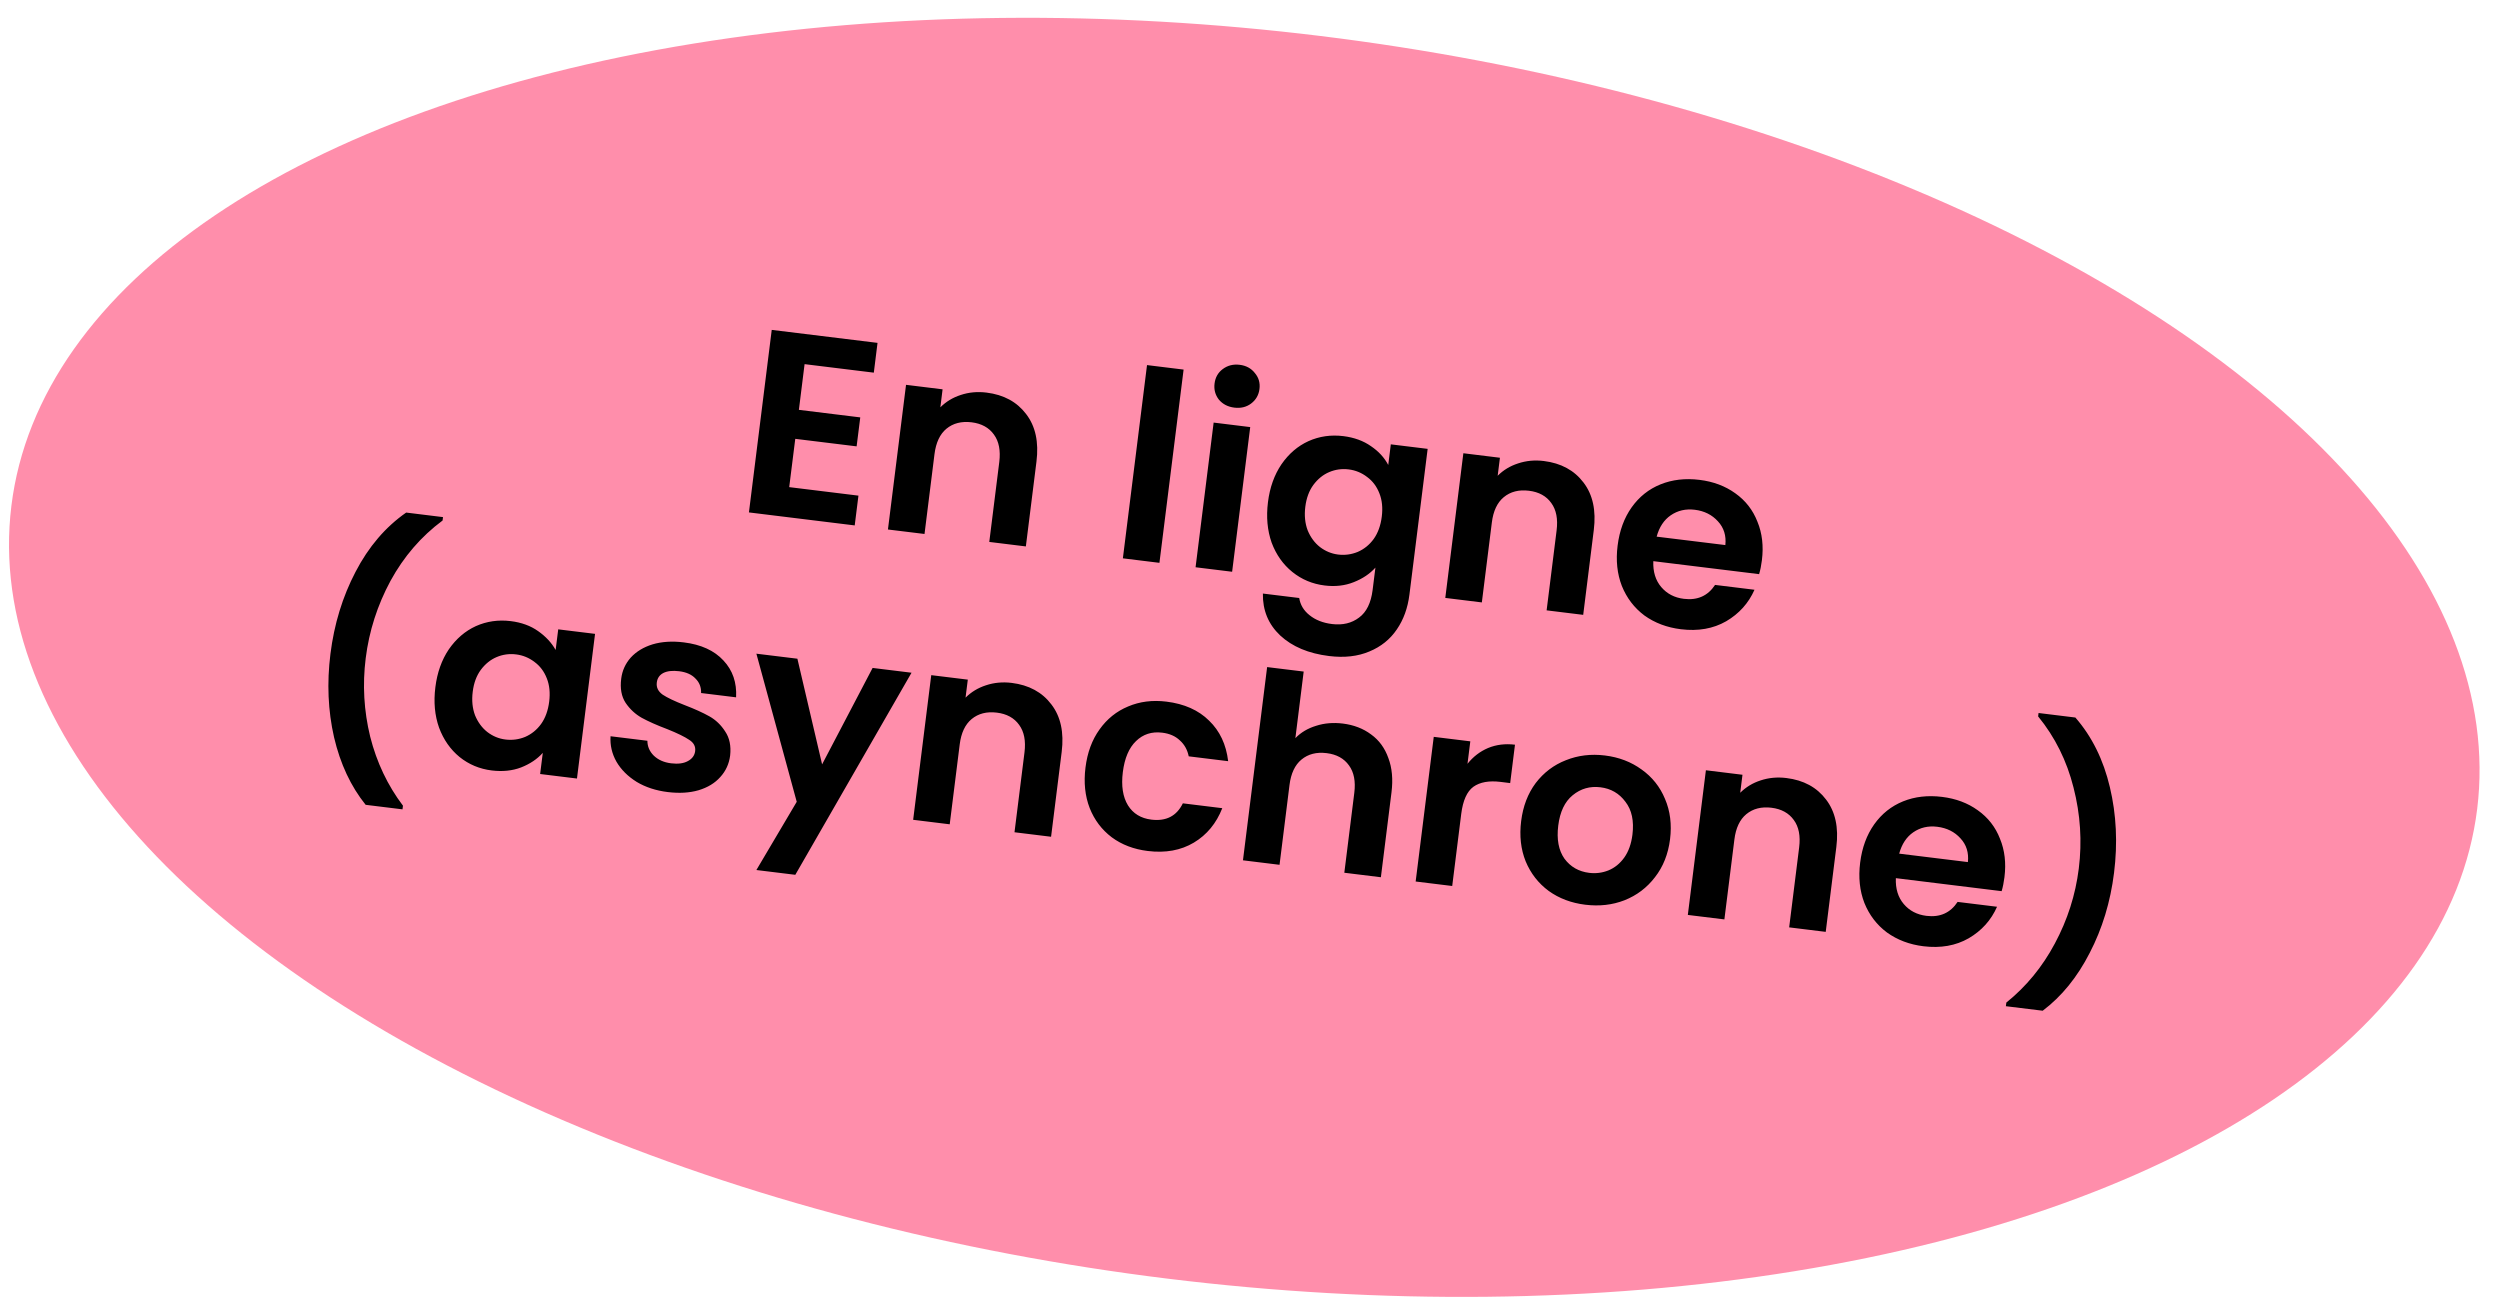
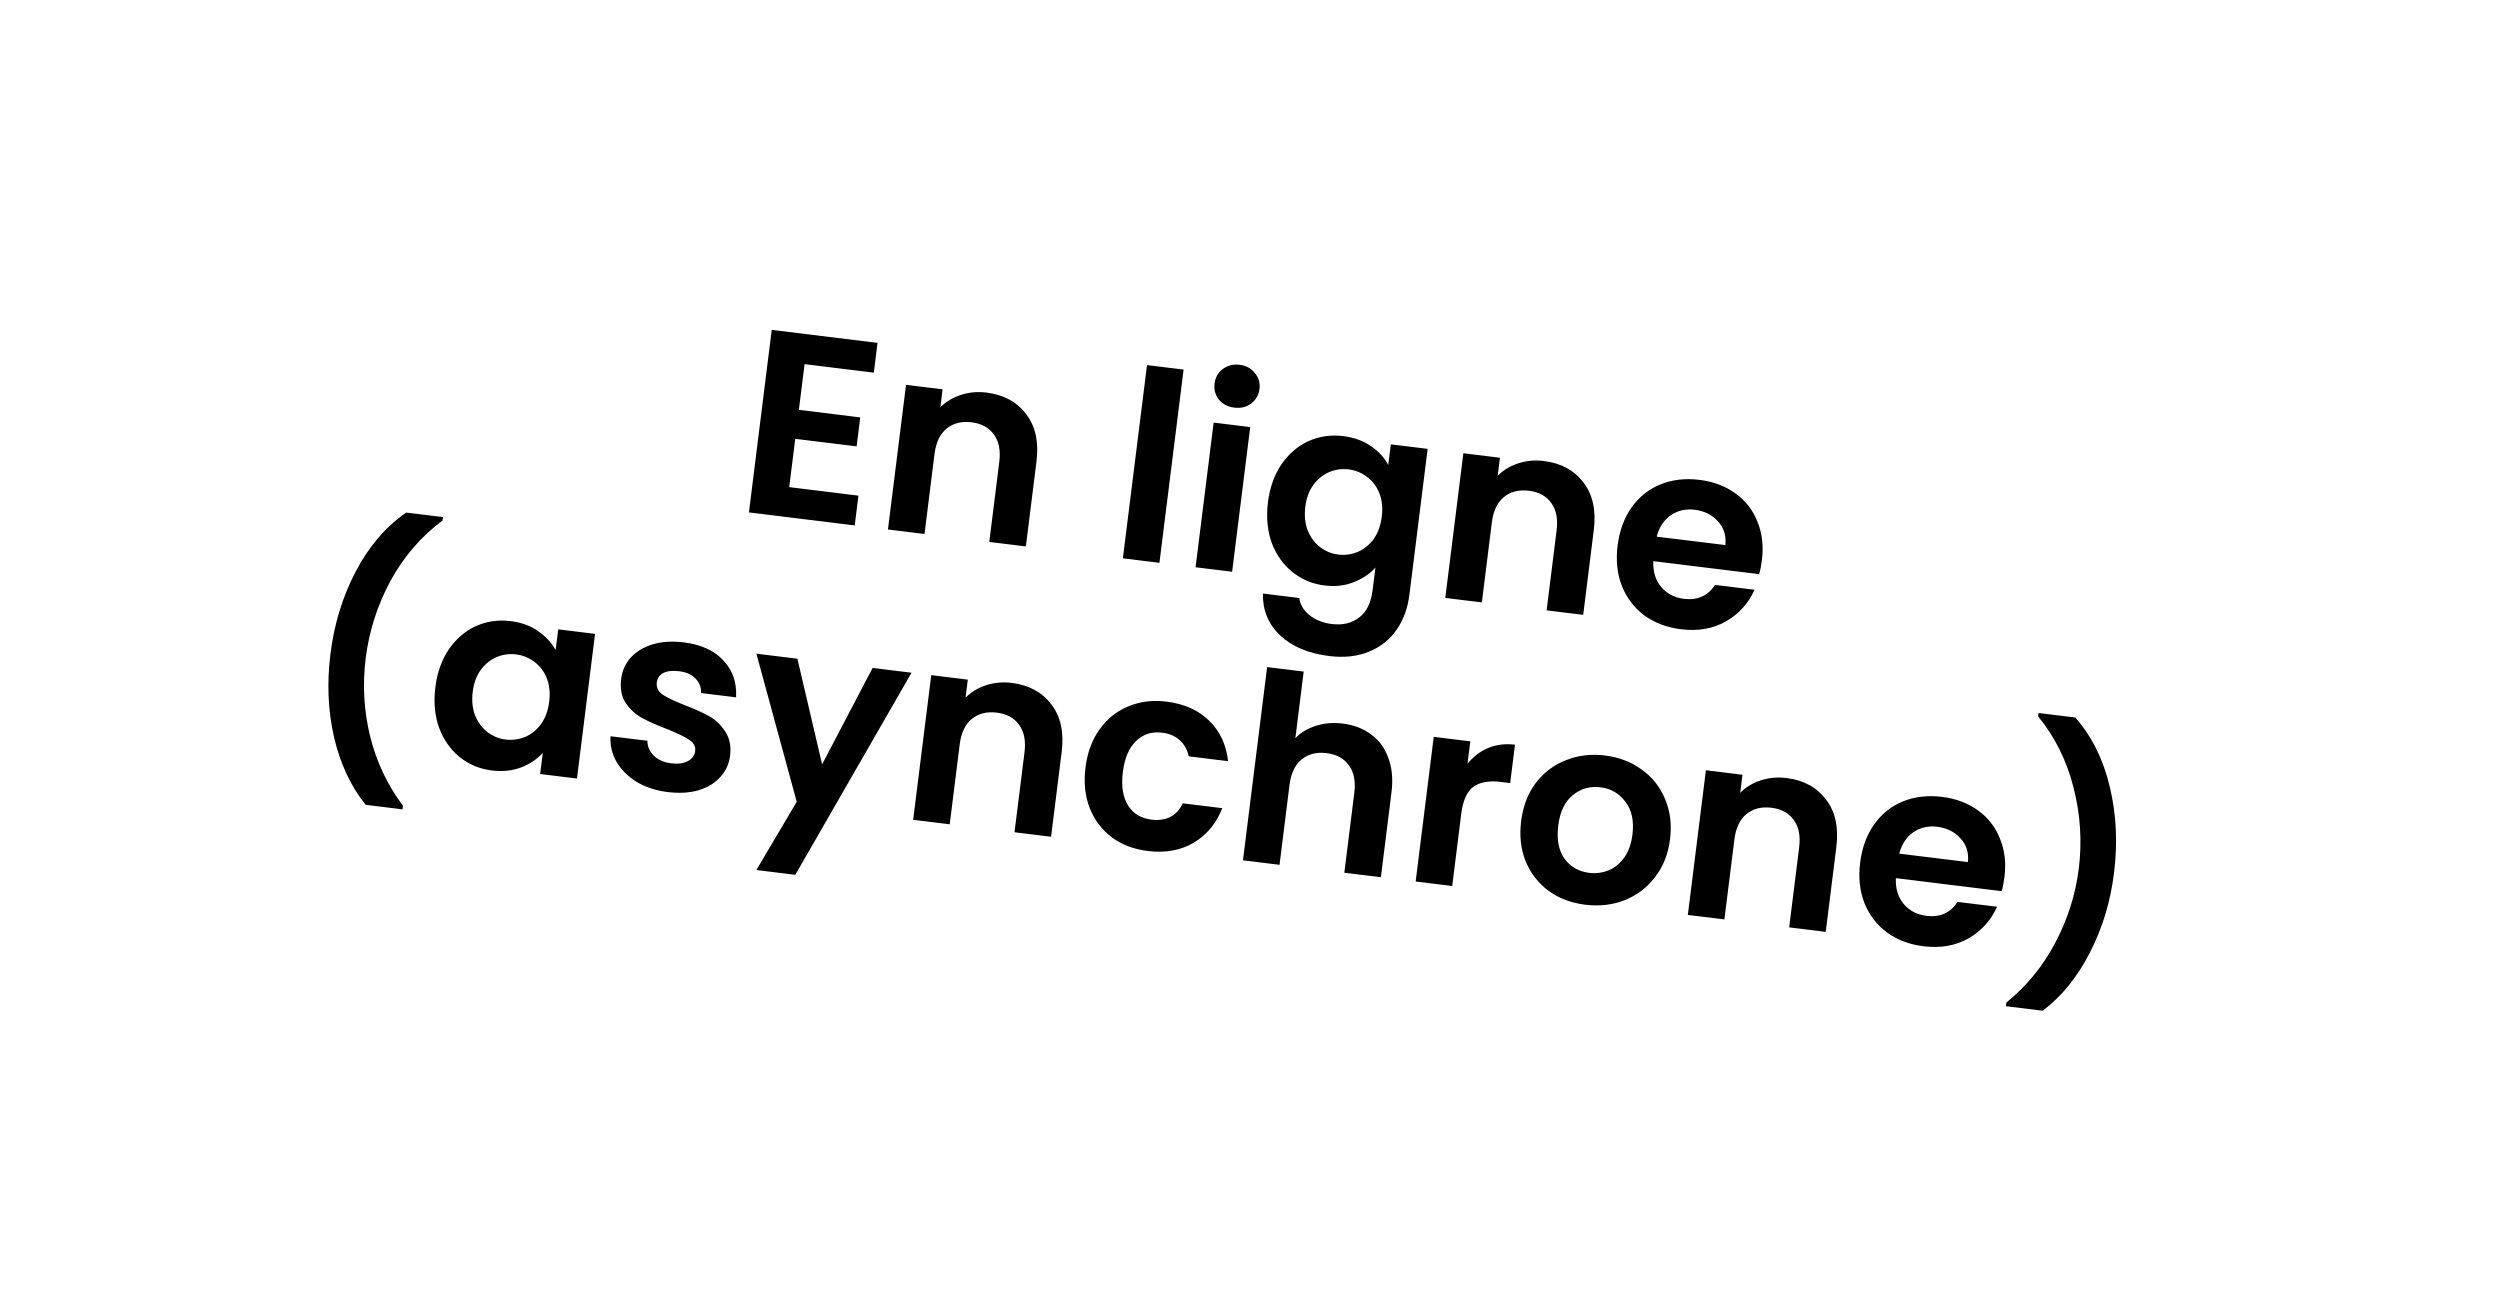
<svg xmlns="http://www.w3.org/2000/svg" width="114" height="60" viewBox="0 0 114 60" fill="none">
-   <ellipse cx="56.617" cy="28.533" rx="56.617" ry="28.533" transform="matrix(0.993 0.122 -0.122 0.993 4 -5.265)" fill="#FF8EAB" />
  <path d="M36.689 16.605L36.429 18.689L39.228 19.033L39.062 20.354L36.264 20.011L35.988 22.213L39.145 22.601L38.975 23.959L34.151 23.366L35.191 15.043L40.015 15.635L39.846 16.993L36.689 16.605ZM44.983 17.902C45.769 17.998 46.373 18.326 46.795 18.886C47.218 19.437 47.374 20.158 47.263 21.047L46.779 24.917L45.111 24.712L45.567 21.068C45.632 20.544 45.551 20.127 45.324 19.817C45.098 19.5 44.758 19.313 44.306 19.257C43.845 19.201 43.462 19.299 43.156 19.551C42.86 19.797 42.679 20.182 42.613 20.706L42.158 24.349L40.49 24.145L41.315 17.548L42.982 17.753L42.88 18.574C43.138 18.316 43.447 18.128 43.809 18.011C44.179 17.887 44.57 17.851 44.983 17.902ZM53.972 16.853L52.87 25.665L51.203 25.46L52.304 16.648L53.972 16.853ZM56.286 18.588C55.992 18.552 55.758 18.431 55.582 18.224C55.415 18.01 55.349 17.764 55.384 17.486C55.419 17.208 55.543 16.99 55.756 16.831C55.978 16.664 56.236 16.599 56.53 16.635C56.824 16.671 57.054 16.796 57.221 17.01C57.397 17.217 57.467 17.46 57.432 17.738C57.398 18.015 57.269 18.237 57.047 18.404C56.834 18.563 56.58 18.624 56.286 18.588ZM57.01 19.475L56.185 26.072L54.518 25.867L55.342 19.27L57.01 19.475ZM61.255 19.887C61.747 19.948 62.168 20.1 62.516 20.345C62.865 20.581 63.128 20.867 63.304 21.203L63.421 20.262L65.101 20.468L64.27 27.113C64.194 27.724 64.003 28.253 63.697 28.699C63.39 29.153 62.974 29.488 62.447 29.706C61.918 29.931 61.305 30.001 60.606 29.915C59.669 29.8 58.926 29.487 58.377 28.977C57.837 28.467 57.574 27.83 57.588 27.066L59.244 27.269C59.294 27.582 59.45 27.843 59.714 28.052C59.985 28.271 60.327 28.406 60.74 28.456C61.225 28.516 61.636 28.417 61.974 28.161C62.312 27.912 62.517 27.494 62.591 26.907L62.719 25.883C62.466 26.166 62.136 26.387 61.729 26.547C61.33 26.707 60.888 26.758 60.404 26.698C59.848 26.63 59.358 26.425 58.933 26.083C58.508 25.74 58.193 25.294 57.987 24.745C57.791 24.189 57.735 23.574 57.819 22.899C57.902 22.232 58.107 21.657 58.434 21.173C58.768 20.69 59.179 20.338 59.667 20.116C60.162 19.894 60.691 19.818 61.255 19.887ZM63.009 23.561C63.06 23.156 63.023 22.801 62.9 22.495C62.778 22.182 62.592 21.934 62.34 21.75C62.09 21.558 61.81 21.443 61.501 21.405C61.191 21.367 60.896 21.407 60.615 21.526C60.334 21.644 60.092 21.84 59.889 22.113C59.694 22.38 59.572 22.711 59.522 23.108C59.473 23.505 59.508 23.864 59.63 24.185C59.76 24.5 59.946 24.752 60.188 24.943C60.438 25.135 60.714 25.249 61.016 25.287C61.325 25.325 61.624 25.285 61.913 25.167C62.203 25.041 62.445 24.845 62.64 24.579C62.835 24.305 62.958 23.965 63.009 23.561ZM70.398 21.022C71.184 21.119 71.788 21.447 72.21 22.006C72.632 22.558 72.788 23.278 72.677 24.167L72.194 28.037L70.526 27.832L70.981 24.189C71.047 23.665 70.966 23.248 70.739 22.938C70.513 22.62 70.173 22.433 69.72 22.378C69.26 22.321 68.877 22.419 68.571 22.672C68.274 22.917 68.093 23.302 68.028 23.826L67.572 27.47L65.905 27.265L66.729 20.668L68.397 20.873L68.294 21.695C68.552 21.436 68.862 21.249 69.223 21.132C69.593 21.008 69.985 20.971 70.398 21.022ZM80.343 25.544C80.314 25.782 80.271 25.994 80.215 26.181L75.391 25.589C75.372 26.07 75.492 26.463 75.752 26.769C76.012 27.075 76.356 27.255 76.785 27.307C77.404 27.383 77.878 27.172 78.207 26.672L80.005 26.893C79.735 27.504 79.305 27.983 78.713 28.33C78.123 28.669 77.434 28.79 76.648 28.693C76.013 28.615 75.459 28.406 74.985 28.066C74.521 27.718 74.178 27.269 73.956 26.718C73.743 26.168 73.678 25.556 73.763 24.881C73.848 24.198 74.062 23.616 74.404 23.134C74.747 22.652 75.185 22.303 75.72 22.087C76.255 21.87 76.848 21.802 77.499 21.882C78.127 21.959 78.67 22.163 79.128 22.493C79.595 22.824 79.932 23.257 80.139 23.79C80.356 24.316 80.424 24.901 80.343 25.544ZM78.676 24.855C78.721 24.426 78.609 24.066 78.339 23.774C78.07 23.475 77.717 23.299 77.281 23.245C76.868 23.195 76.503 23.279 76.185 23.498C75.876 23.71 75.662 24.034 75.543 24.471L78.676 24.855ZM16.674 36.7C15.998 35.859 15.517 34.833 15.233 33.621C14.957 32.41 14.902 31.142 15.068 29.817C15.238 28.459 15.619 27.212 16.213 26.076C16.807 24.932 17.577 24.031 18.522 23.373L20.201 23.58L20.182 23.735C19.204 24.461 18.412 25.379 17.806 26.489C17.207 27.601 16.831 28.776 16.676 30.014C16.525 31.221 16.593 32.414 16.881 33.594C17.178 34.767 17.676 35.815 18.375 36.739L18.354 36.906L16.674 36.7ZM19.853 31.335C19.936 30.668 20.141 30.093 20.467 29.609C20.802 29.126 21.213 28.774 21.7 28.551C22.195 28.33 22.725 28.254 23.289 28.323C23.781 28.384 24.197 28.536 24.538 28.779C24.886 29.023 25.153 29.31 25.337 29.639L25.455 28.698L27.134 28.904L26.31 35.501L24.63 35.295L24.751 34.33C24.498 34.614 24.168 34.835 23.761 34.995C23.363 35.147 22.918 35.193 22.425 35.133C21.869 35.065 21.379 34.859 20.954 34.517C20.538 34.176 20.226 33.73 20.021 33.181C19.824 32.625 19.768 32.01 19.853 31.335ZM25.043 31.996C25.093 31.592 25.057 31.236 24.934 30.931C24.812 30.618 24.625 30.369 24.374 30.186C24.124 29.994 23.844 29.879 23.534 29.841C23.225 29.803 22.929 29.843 22.648 29.962C22.368 30.08 22.125 30.276 21.922 30.549C21.727 30.816 21.605 31.147 21.556 31.544C21.506 31.941 21.542 32.3 21.663 32.621C21.793 32.935 21.979 33.188 22.221 33.379C22.471 33.571 22.747 33.685 23.049 33.722C23.359 33.76 23.658 33.721 23.947 33.603C24.237 33.477 24.479 33.281 24.673 33.015C24.869 32.741 24.992 32.401 25.043 31.996ZM30.45 36.118C29.91 36.052 29.438 35.897 29.032 35.654C28.629 35.403 28.32 35.095 28.108 34.73C27.904 34.367 27.815 33.981 27.841 33.573L29.521 33.779C29.521 34.037 29.618 34.263 29.811 34.456C30.013 34.65 30.276 34.767 30.602 34.807C30.919 34.846 31.173 34.813 31.364 34.707C31.562 34.602 31.674 34.451 31.699 34.252C31.726 34.038 31.634 33.866 31.425 33.735C31.224 33.598 30.894 33.436 30.433 33.251C29.956 33.071 29.567 32.898 29.265 32.733C28.971 32.567 28.725 32.34 28.528 32.05C28.338 31.76 28.271 31.393 28.327 30.949C28.372 30.584 28.517 30.263 28.761 29.987C29.014 29.711 29.345 29.51 29.756 29.383C30.175 29.258 30.65 29.227 31.182 29.293C31.968 29.389 32.571 29.665 32.99 30.119C33.41 30.566 33.602 31.125 33.566 31.798L31.97 31.602C31.979 31.337 31.893 31.117 31.714 30.942C31.543 30.759 31.295 30.648 30.969 30.608C30.668 30.571 30.426 30.598 30.246 30.689C30.073 30.78 29.974 30.925 29.95 31.124C29.922 31.346 30.012 31.53 30.219 31.677C30.427 31.815 30.759 31.973 31.212 32.15C31.674 32.327 32.051 32.498 32.345 32.663C32.639 32.828 32.88 33.059 33.069 33.357C33.266 33.647 33.342 34.011 33.295 34.448C33.247 34.83 33.097 35.158 32.845 35.433C32.601 35.709 32.27 35.91 31.851 36.036C31.441 36.155 30.974 36.182 30.45 36.118ZM41.566 30.676L36.266 39.891L34.491 39.673L36.331 36.562L34.491 29.808L36.361 30.037L37.488 34.855L39.791 30.458L41.566 30.676ZM46.133 31.14C46.919 31.237 47.523 31.565 47.945 32.124C48.368 32.676 48.524 33.397 48.413 34.286L47.929 38.156L46.261 37.951L46.717 34.307C46.782 33.783 46.701 33.366 46.474 33.056C46.248 32.738 45.908 32.551 45.456 32.496C44.995 32.439 44.612 32.537 44.306 32.79C44.01 33.036 43.828 33.42 43.763 33.944L43.307 37.588L41.64 37.383L42.465 30.787L44.132 30.991L44.029 31.813C44.288 31.555 44.597 31.367 44.958 31.25C45.329 31.126 45.72 31.09 46.133 31.14ZM49.498 34.999C49.583 34.316 49.797 33.738 50.138 33.264C50.481 32.782 50.915 32.433 51.442 32.215C51.97 31.99 52.552 31.916 53.187 31.994C54.005 32.095 54.654 32.384 55.135 32.862C55.624 33.333 55.914 33.949 56.004 34.71L54.206 34.489C54.146 34.192 54.011 33.949 53.801 33.762C53.599 33.568 53.332 33.451 52.998 33.41C52.522 33.351 52.123 33.48 51.801 33.795C51.481 34.102 51.281 34.573 51.201 35.208C51.123 35.835 51.201 36.341 51.435 36.724C51.67 37.1 52.026 37.317 52.502 37.375C53.178 37.458 53.656 37.21 53.938 36.632L55.736 36.853C55.464 37.545 55.032 38.069 54.44 38.423C53.847 38.777 53.146 38.905 52.336 38.805C51.701 38.727 51.154 38.519 50.697 38.181C50.24 37.835 49.905 37.391 49.69 36.848C49.477 36.298 49.413 35.682 49.498 34.999ZM61.232 32.994C61.732 33.056 62.163 33.221 62.524 33.492C62.887 33.754 63.148 34.112 63.309 34.567C63.479 35.015 63.526 35.537 63.452 36.132L62.968 40.002L61.301 39.797L61.756 36.154C61.822 35.63 61.741 35.213 61.514 34.903C61.287 34.585 60.948 34.398 60.495 34.343C60.035 34.286 59.651 34.384 59.346 34.637C59.049 34.882 58.868 35.267 58.802 35.791L58.347 39.435L56.679 39.23L57.781 30.419L59.448 30.623L59.069 33.66C59.319 33.4 59.633 33.213 60.01 33.098C60.388 32.975 60.795 32.941 61.232 32.994ZM66.918 34.829C67.176 34.506 67.488 34.266 67.854 34.11C68.229 33.954 68.638 33.904 69.083 33.958L68.864 35.709L68.423 35.654C67.899 35.59 67.487 35.664 67.186 35.877C66.893 36.091 66.709 36.504 66.632 37.115L66.221 40.401L64.554 40.197L65.379 33.6L67.046 33.805L66.918 34.829ZM72.286 41.255C71.651 41.177 71.096 40.968 70.623 40.628C70.15 40.279 69.8 39.829 69.57 39.277C69.349 38.726 69.28 38.113 69.365 37.438C69.449 36.764 69.67 36.186 70.029 35.706C70.395 35.228 70.853 34.881 71.404 34.666C71.956 34.444 72.55 34.372 73.185 34.45C73.82 34.528 74.378 34.741 74.858 35.09C75.34 35.432 75.695 35.878 75.924 36.43C76.162 36.983 76.238 37.597 76.154 38.272C76.069 38.947 75.84 39.523 75.466 40.001C75.1 40.48 74.637 40.83 74.077 41.052C73.526 41.266 72.929 41.334 72.286 41.255ZM72.468 39.802C72.769 39.839 73.06 39.803 73.34 39.692C73.629 39.574 73.871 39.378 74.067 39.104C74.262 38.83 74.386 38.482 74.439 38.062C74.517 37.434 74.41 36.934 74.118 36.559C73.836 36.178 73.456 35.958 72.98 35.9C72.503 35.841 72.081 35.962 71.713 36.264C71.353 36.558 71.134 37.019 71.056 37.646C70.978 38.273 71.072 38.776 71.339 39.156C71.615 39.528 71.991 39.744 72.468 39.802ZM81.458 35.478C82.244 35.574 82.848 35.902 83.27 36.462C83.692 37.014 83.848 37.734 83.737 38.623L83.253 42.493L81.586 42.288L82.041 38.644C82.107 38.12 82.026 37.703 81.799 37.394C81.572 37.076 81.233 36.889 80.78 36.833C80.32 36.777 79.937 36.875 79.631 37.127C79.334 37.373 79.153 37.758 79.088 38.282L78.632 41.925L76.965 41.721L77.789 35.124L79.457 35.329L79.354 36.15C79.612 35.892 79.922 35.704 80.283 35.587C80.653 35.464 81.045 35.427 81.458 35.478ZM91.403 39.999C91.373 40.238 91.331 40.45 91.275 40.637L86.451 40.044C86.431 40.525 86.552 40.919 86.812 41.225C87.072 41.531 87.416 41.71 87.845 41.763C88.464 41.839 88.938 41.627 89.267 41.127L91.065 41.348C90.795 41.96 90.365 42.439 89.773 42.785C89.183 43.124 88.494 43.245 87.708 43.149C87.073 43.071 86.519 42.861 86.045 42.521C85.581 42.174 85.238 41.725 85.016 41.174C84.803 40.624 84.738 40.011 84.823 39.337C84.908 38.654 85.122 38.072 85.464 37.59C85.807 37.108 86.245 36.759 86.78 36.542C87.315 36.326 87.908 36.258 88.559 36.338C89.187 36.415 89.73 36.618 90.188 36.949C90.655 37.28 90.992 37.712 91.199 38.245C91.416 38.772 91.484 39.356 91.403 39.999ZM89.736 39.311C89.781 38.881 89.669 38.521 89.399 38.23C89.13 37.931 88.777 37.755 88.341 37.701C87.928 37.65 87.562 37.734 87.245 37.953C86.936 38.165 86.722 38.49 86.603 38.926L89.736 39.311ZM91.468 45.883L91.489 45.717C92.394 44.989 93.131 44.093 93.7 43.026C94.277 41.952 94.642 40.812 94.793 39.605C94.947 38.367 94.867 37.136 94.553 35.913C94.246 34.69 93.708 33.609 92.939 32.668L92.958 32.513L94.637 32.719C95.392 33.586 95.916 34.645 96.211 35.899C96.507 37.144 96.57 38.446 96.4 39.803C96.235 41.129 95.865 42.345 95.291 43.451C94.726 44.558 94.011 45.438 93.147 46.089L91.468 45.883Z" fill="black" />
</svg>